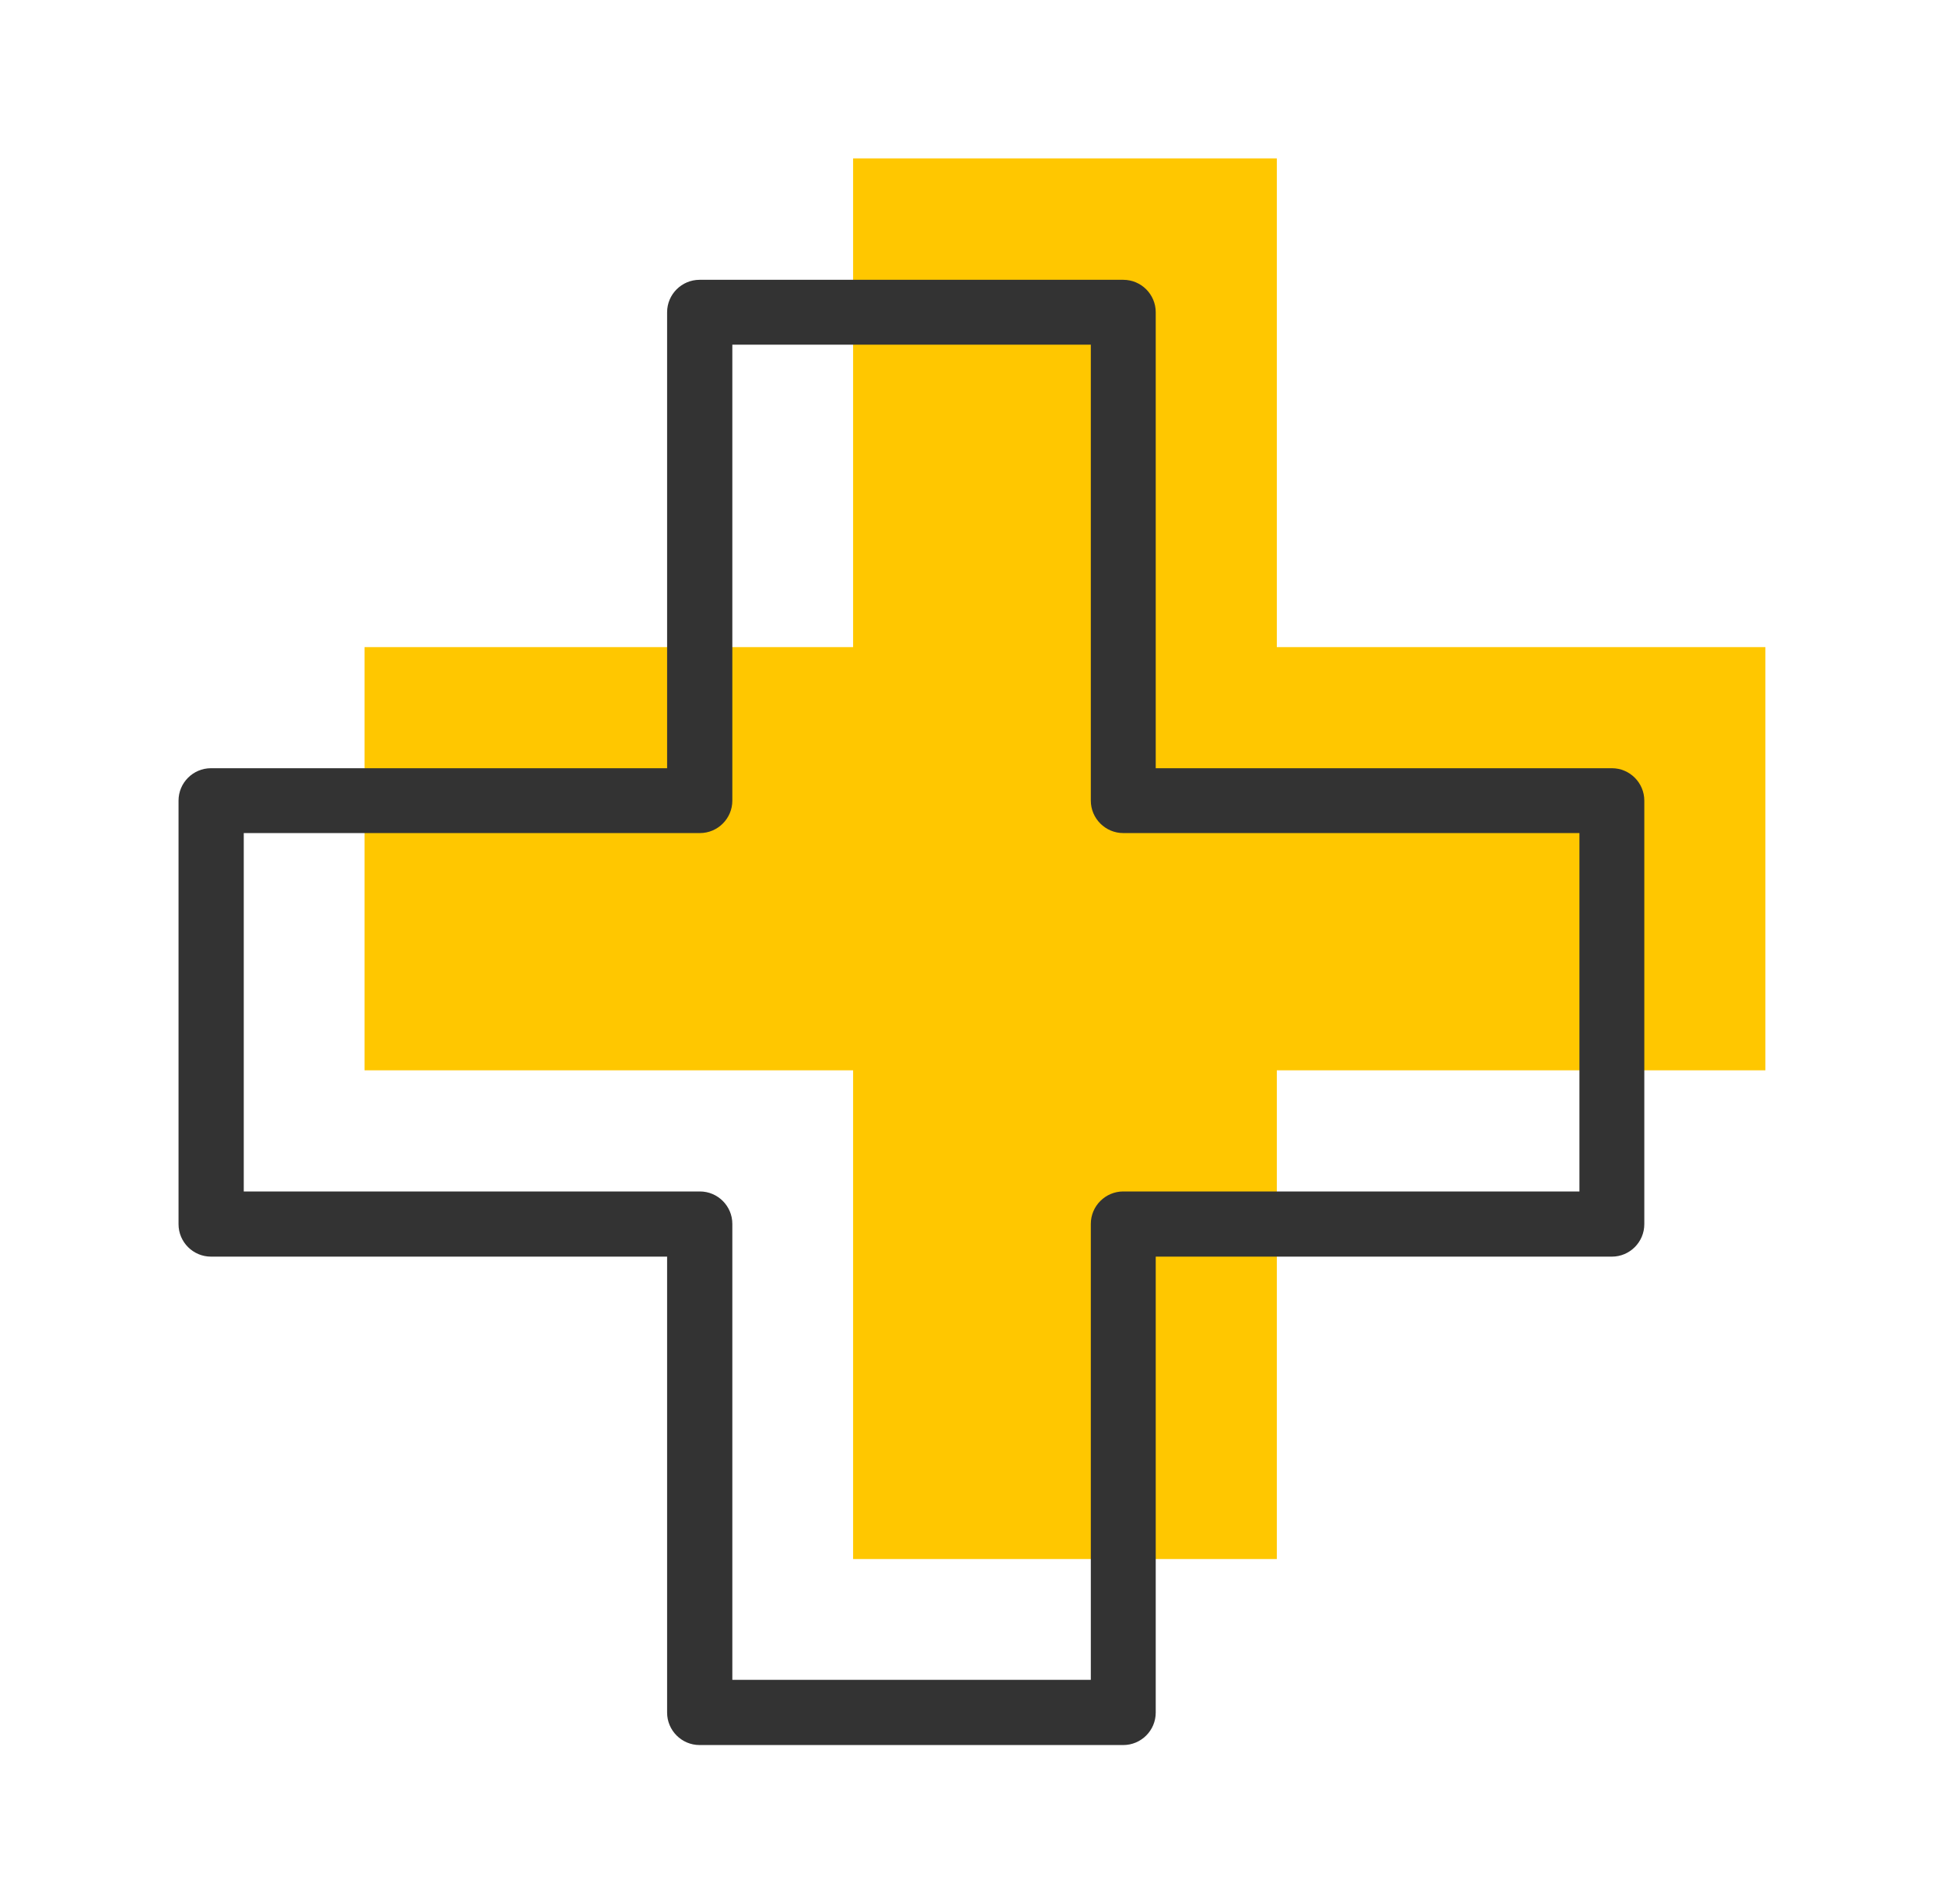
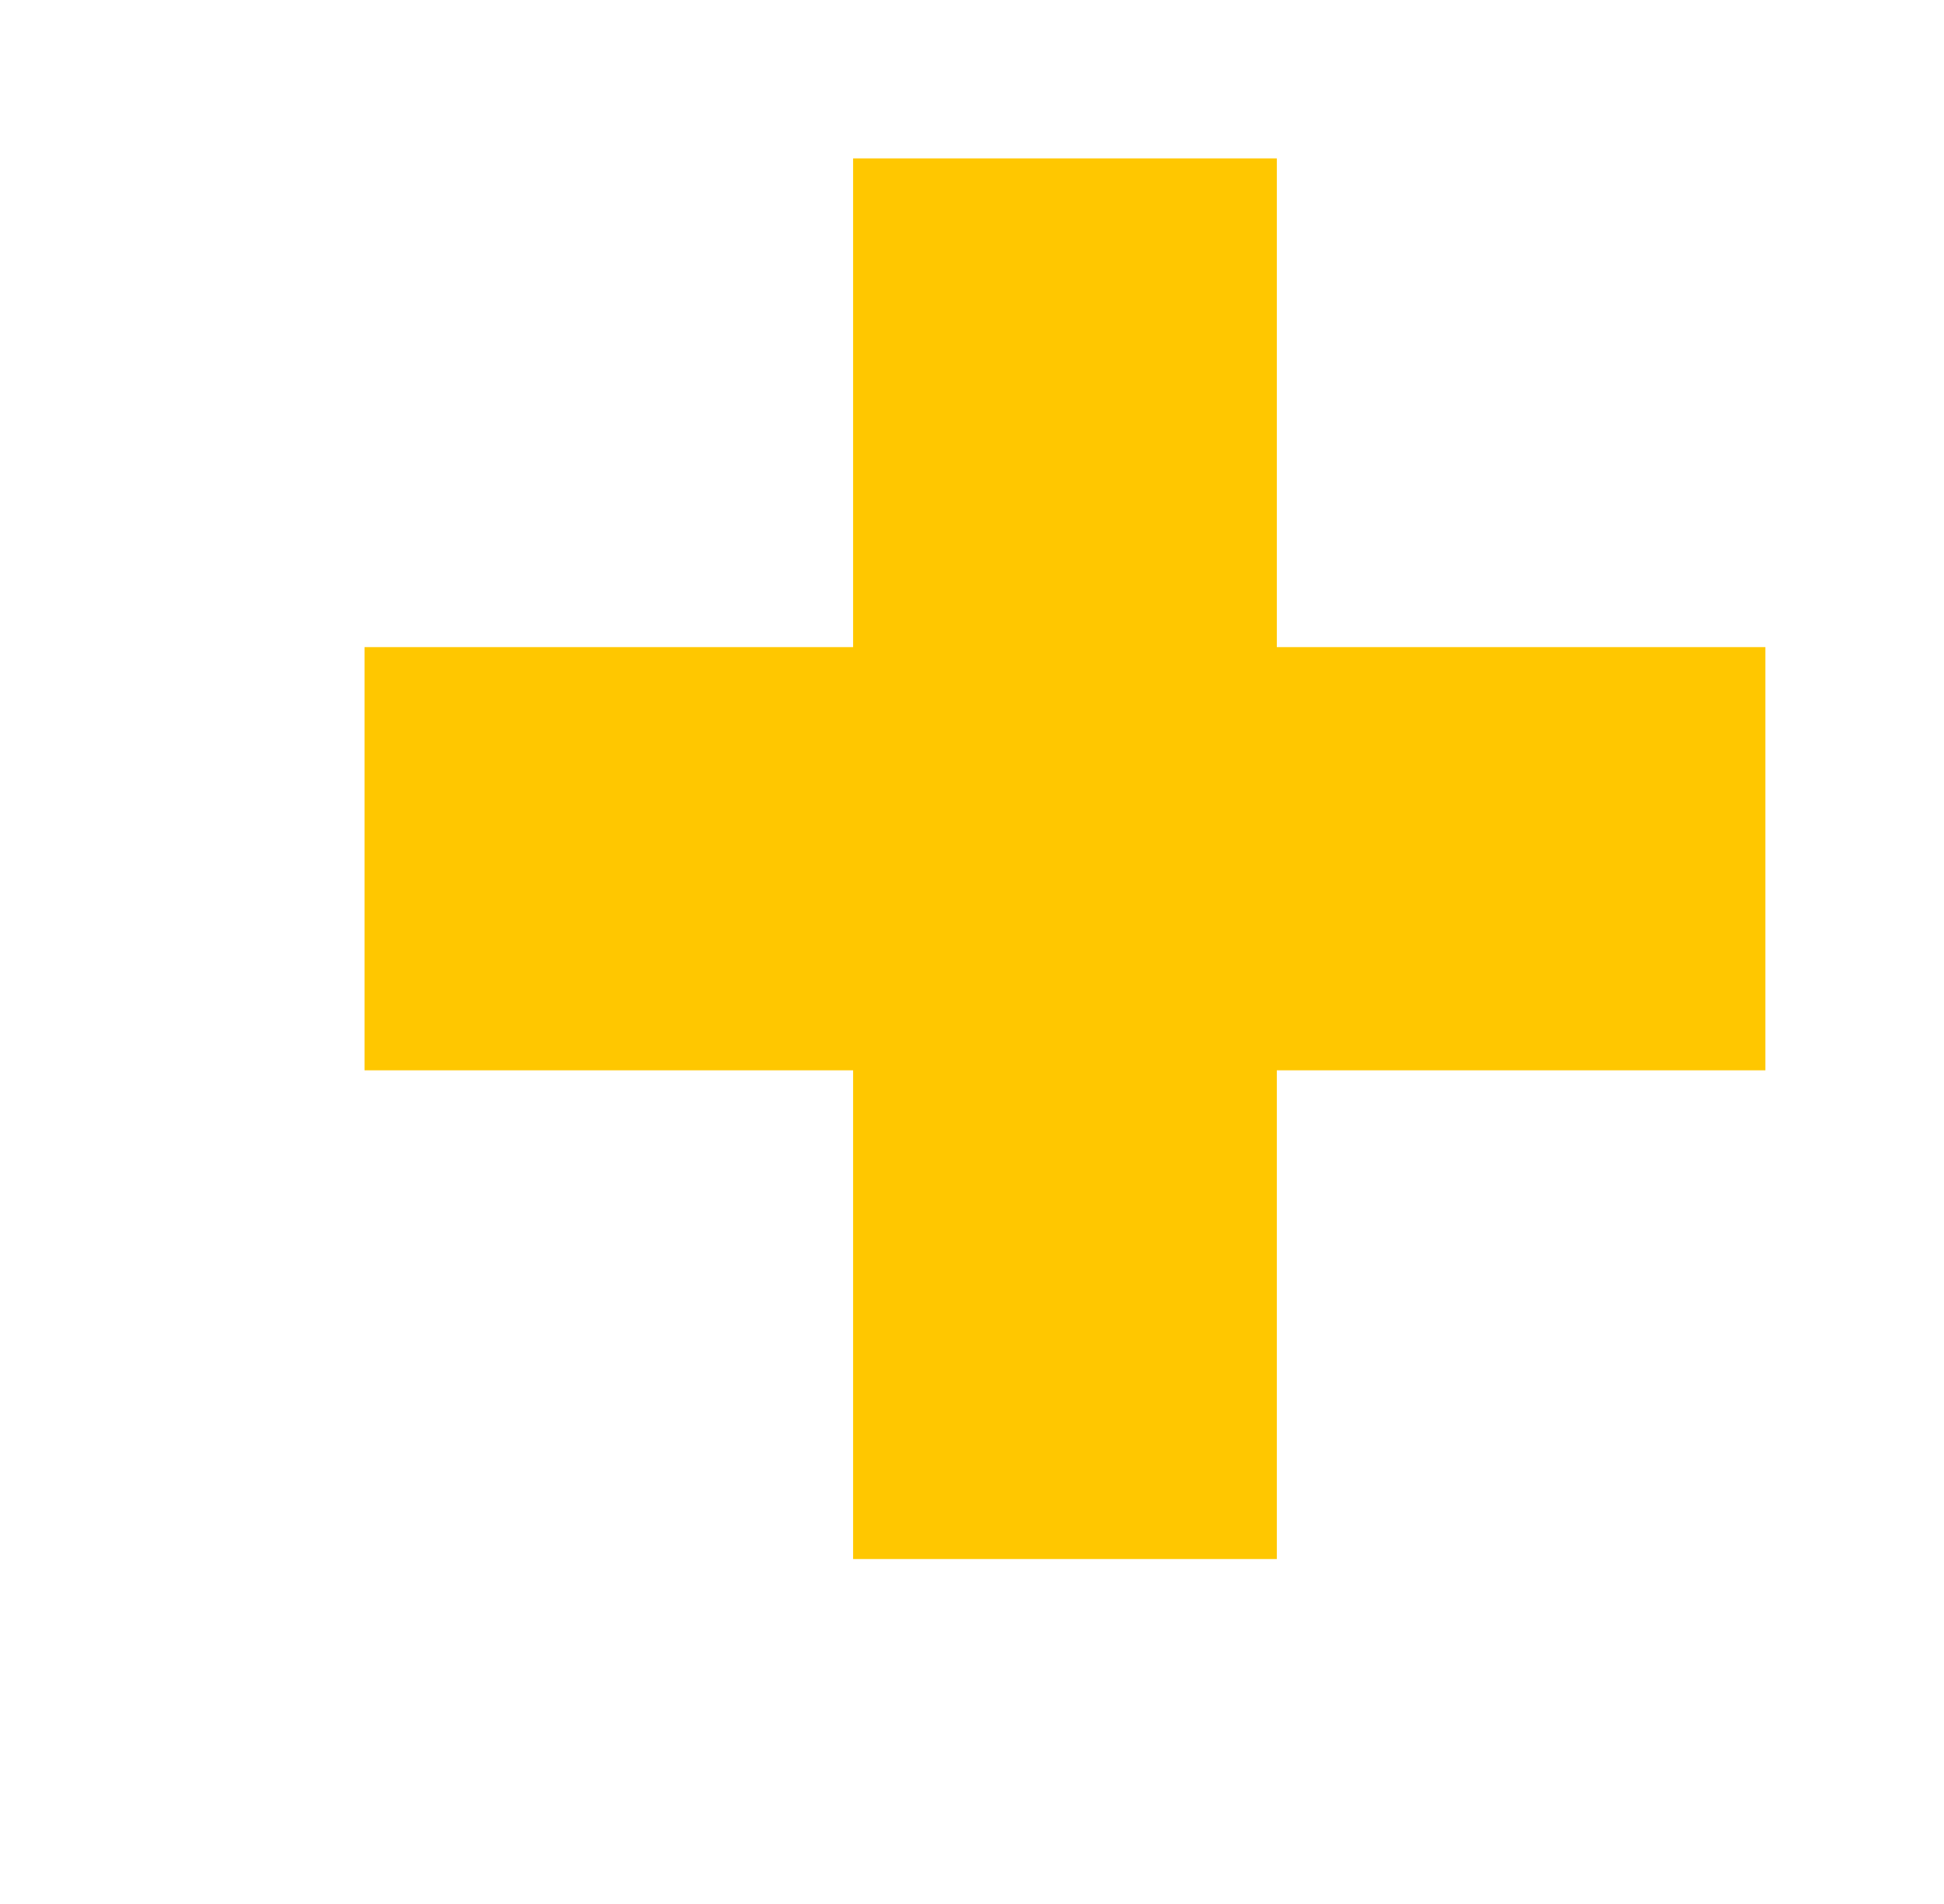
<svg xmlns="http://www.w3.org/2000/svg" width="49" height="48" viewBox="0 0 49 48" fill="none">
  <path d="M44.498 16.314H32.183V3.993H21.503V16.314H9.188V26.983H21.503V39.304H32.183V26.983H44.498V16.314Z" fill="#FFC700" />
-   <path d="M28.313 43.993H17.633C17.183 43.993 16.815 43.626 16.815 43.175V31.68H5.318C4.867 31.68 4.5 31.313 4.5 30.862V20.184C4.5 19.734 4.867 19.367 5.318 19.367H16.815V7.872C16.815 7.421 17.183 7.054 17.633 7.054H28.313C28.764 7.054 29.131 7.421 29.131 7.872V19.367H40.629C41.079 19.367 41.446 19.734 41.446 20.184V30.862C41.446 31.313 41.079 31.68 40.629 31.68H29.131V43.175C29.131 43.626 28.764 43.993 28.313 43.993ZM18.459 42.349H27.495V30.854C27.495 30.404 27.863 30.037 28.313 30.037H39.811V21.002H28.313C27.863 21.002 27.495 20.635 27.495 20.184V8.689H18.459V20.184C18.459 20.635 18.092 21.002 17.641 21.002H6.144V30.037H17.641C18.092 30.037 18.459 30.404 18.459 30.854V42.349Z" fill="#333333" />
</svg>